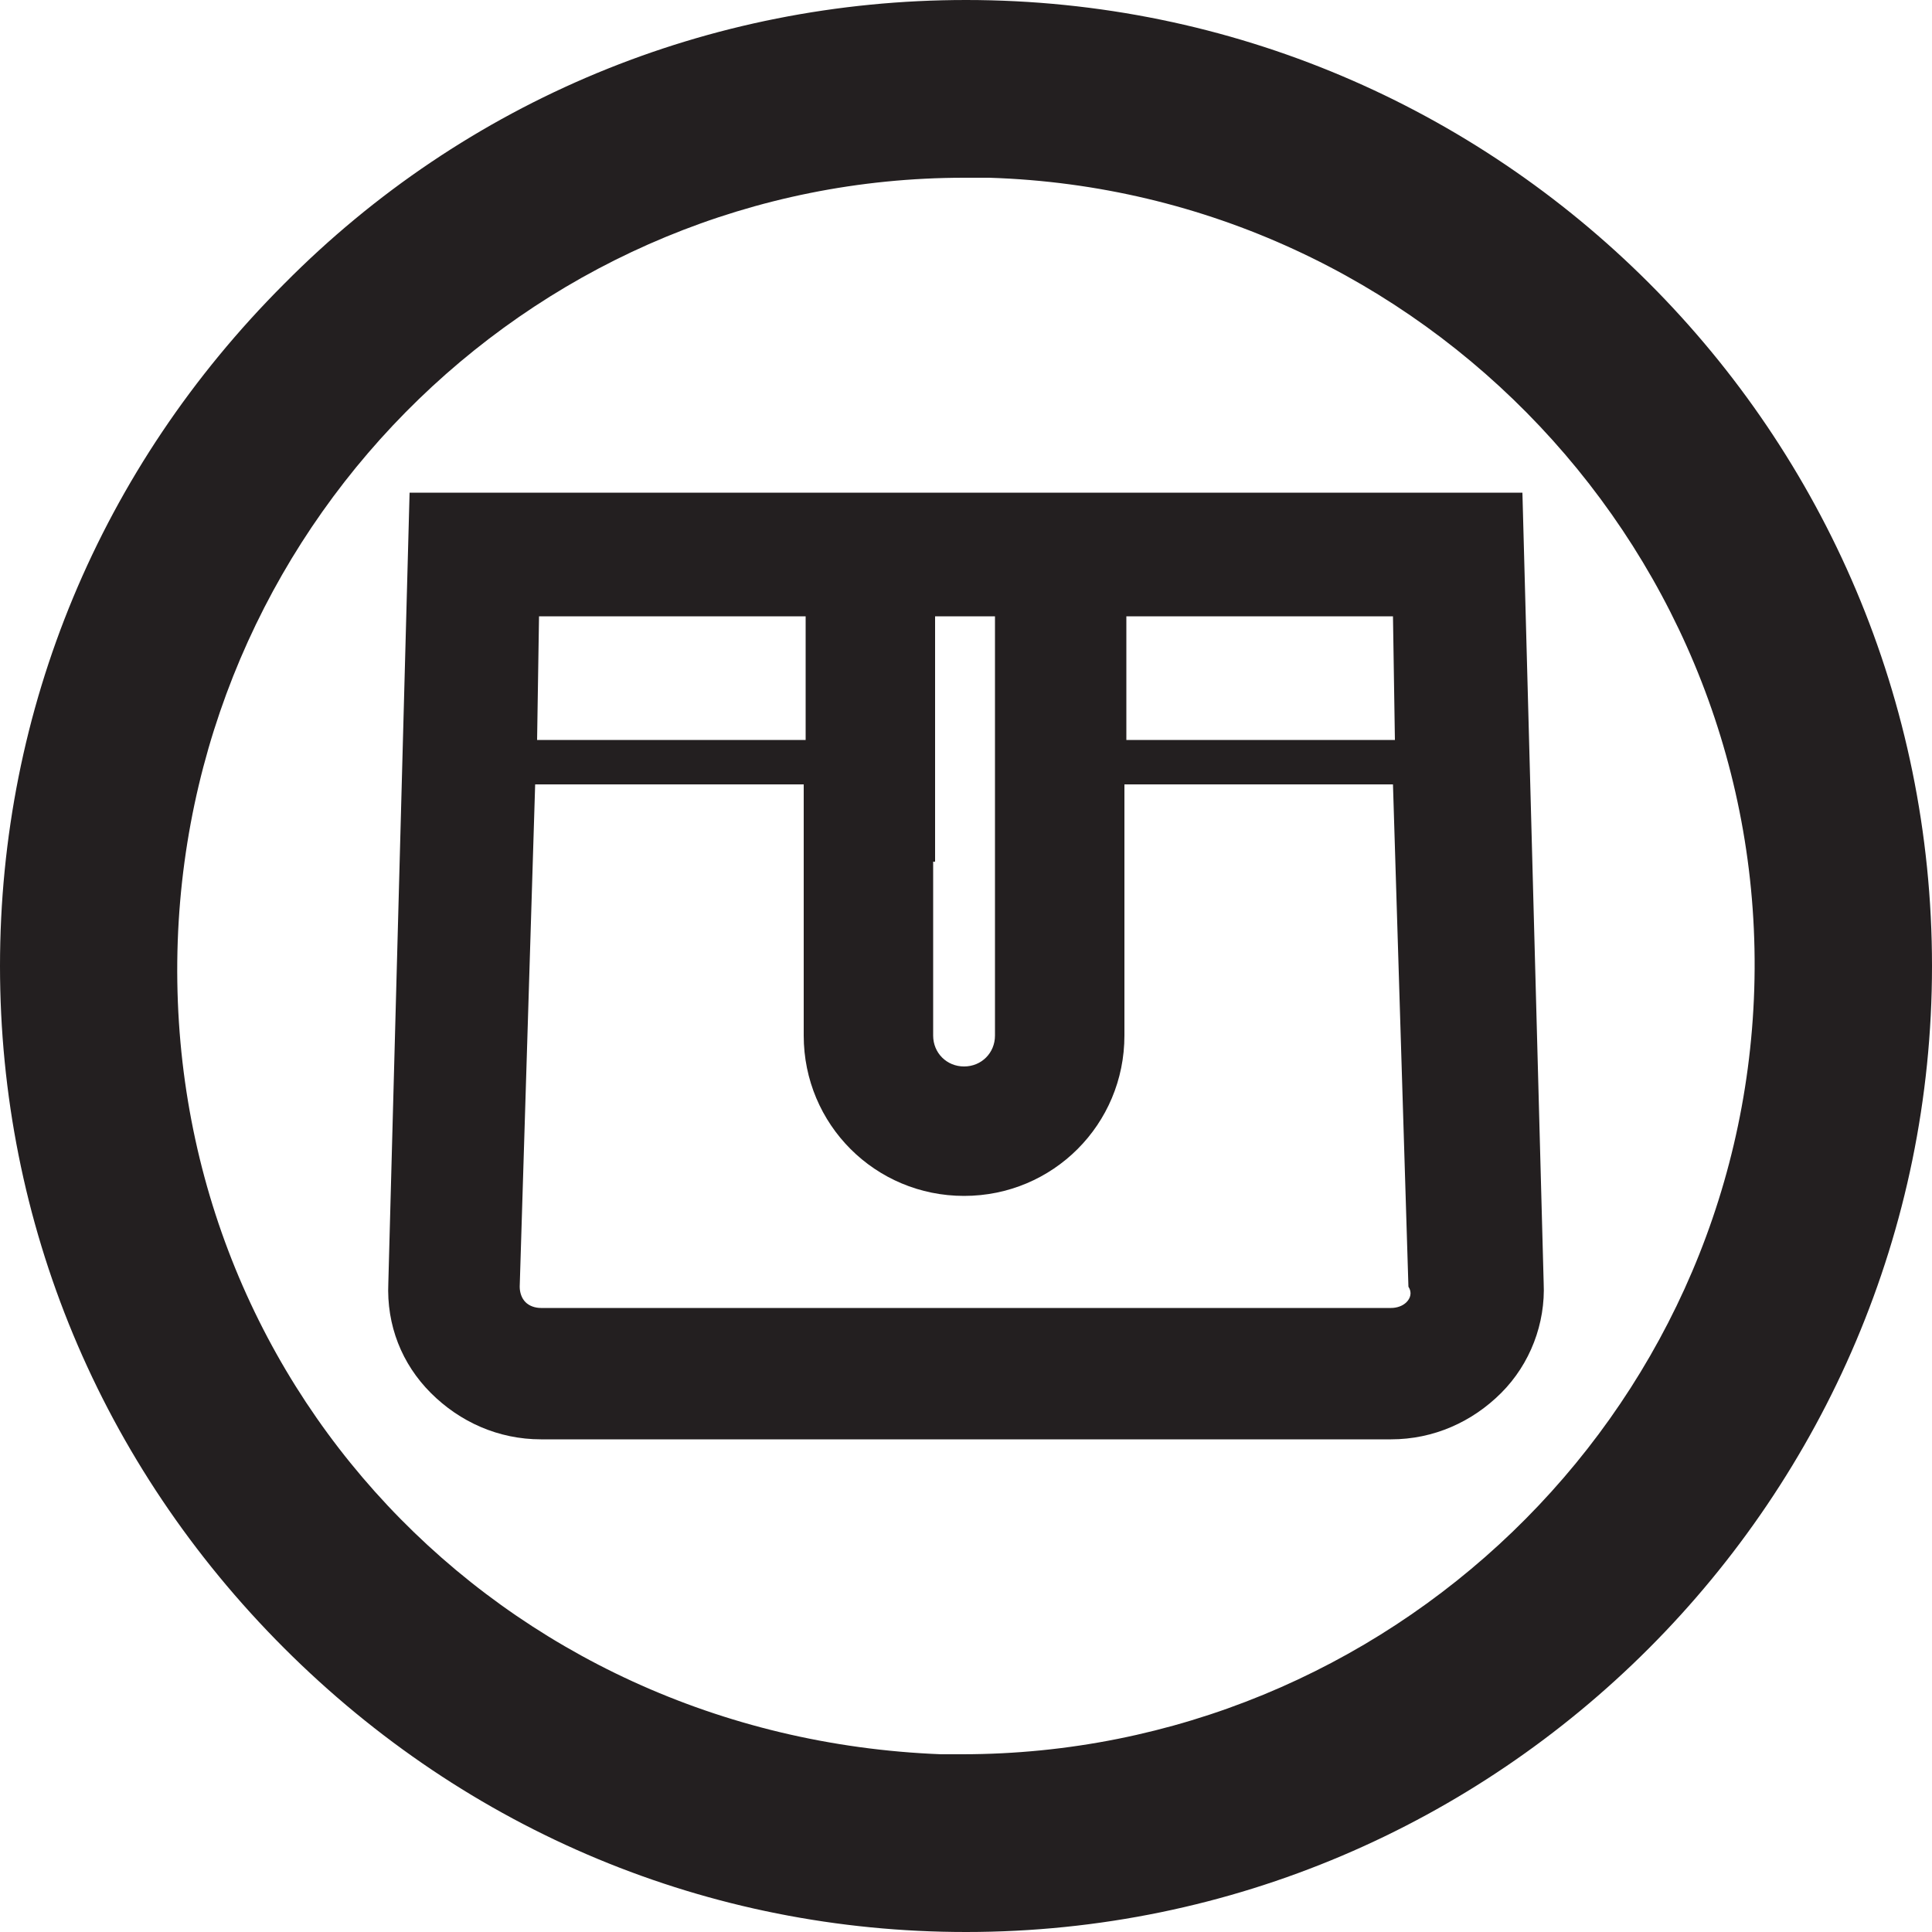
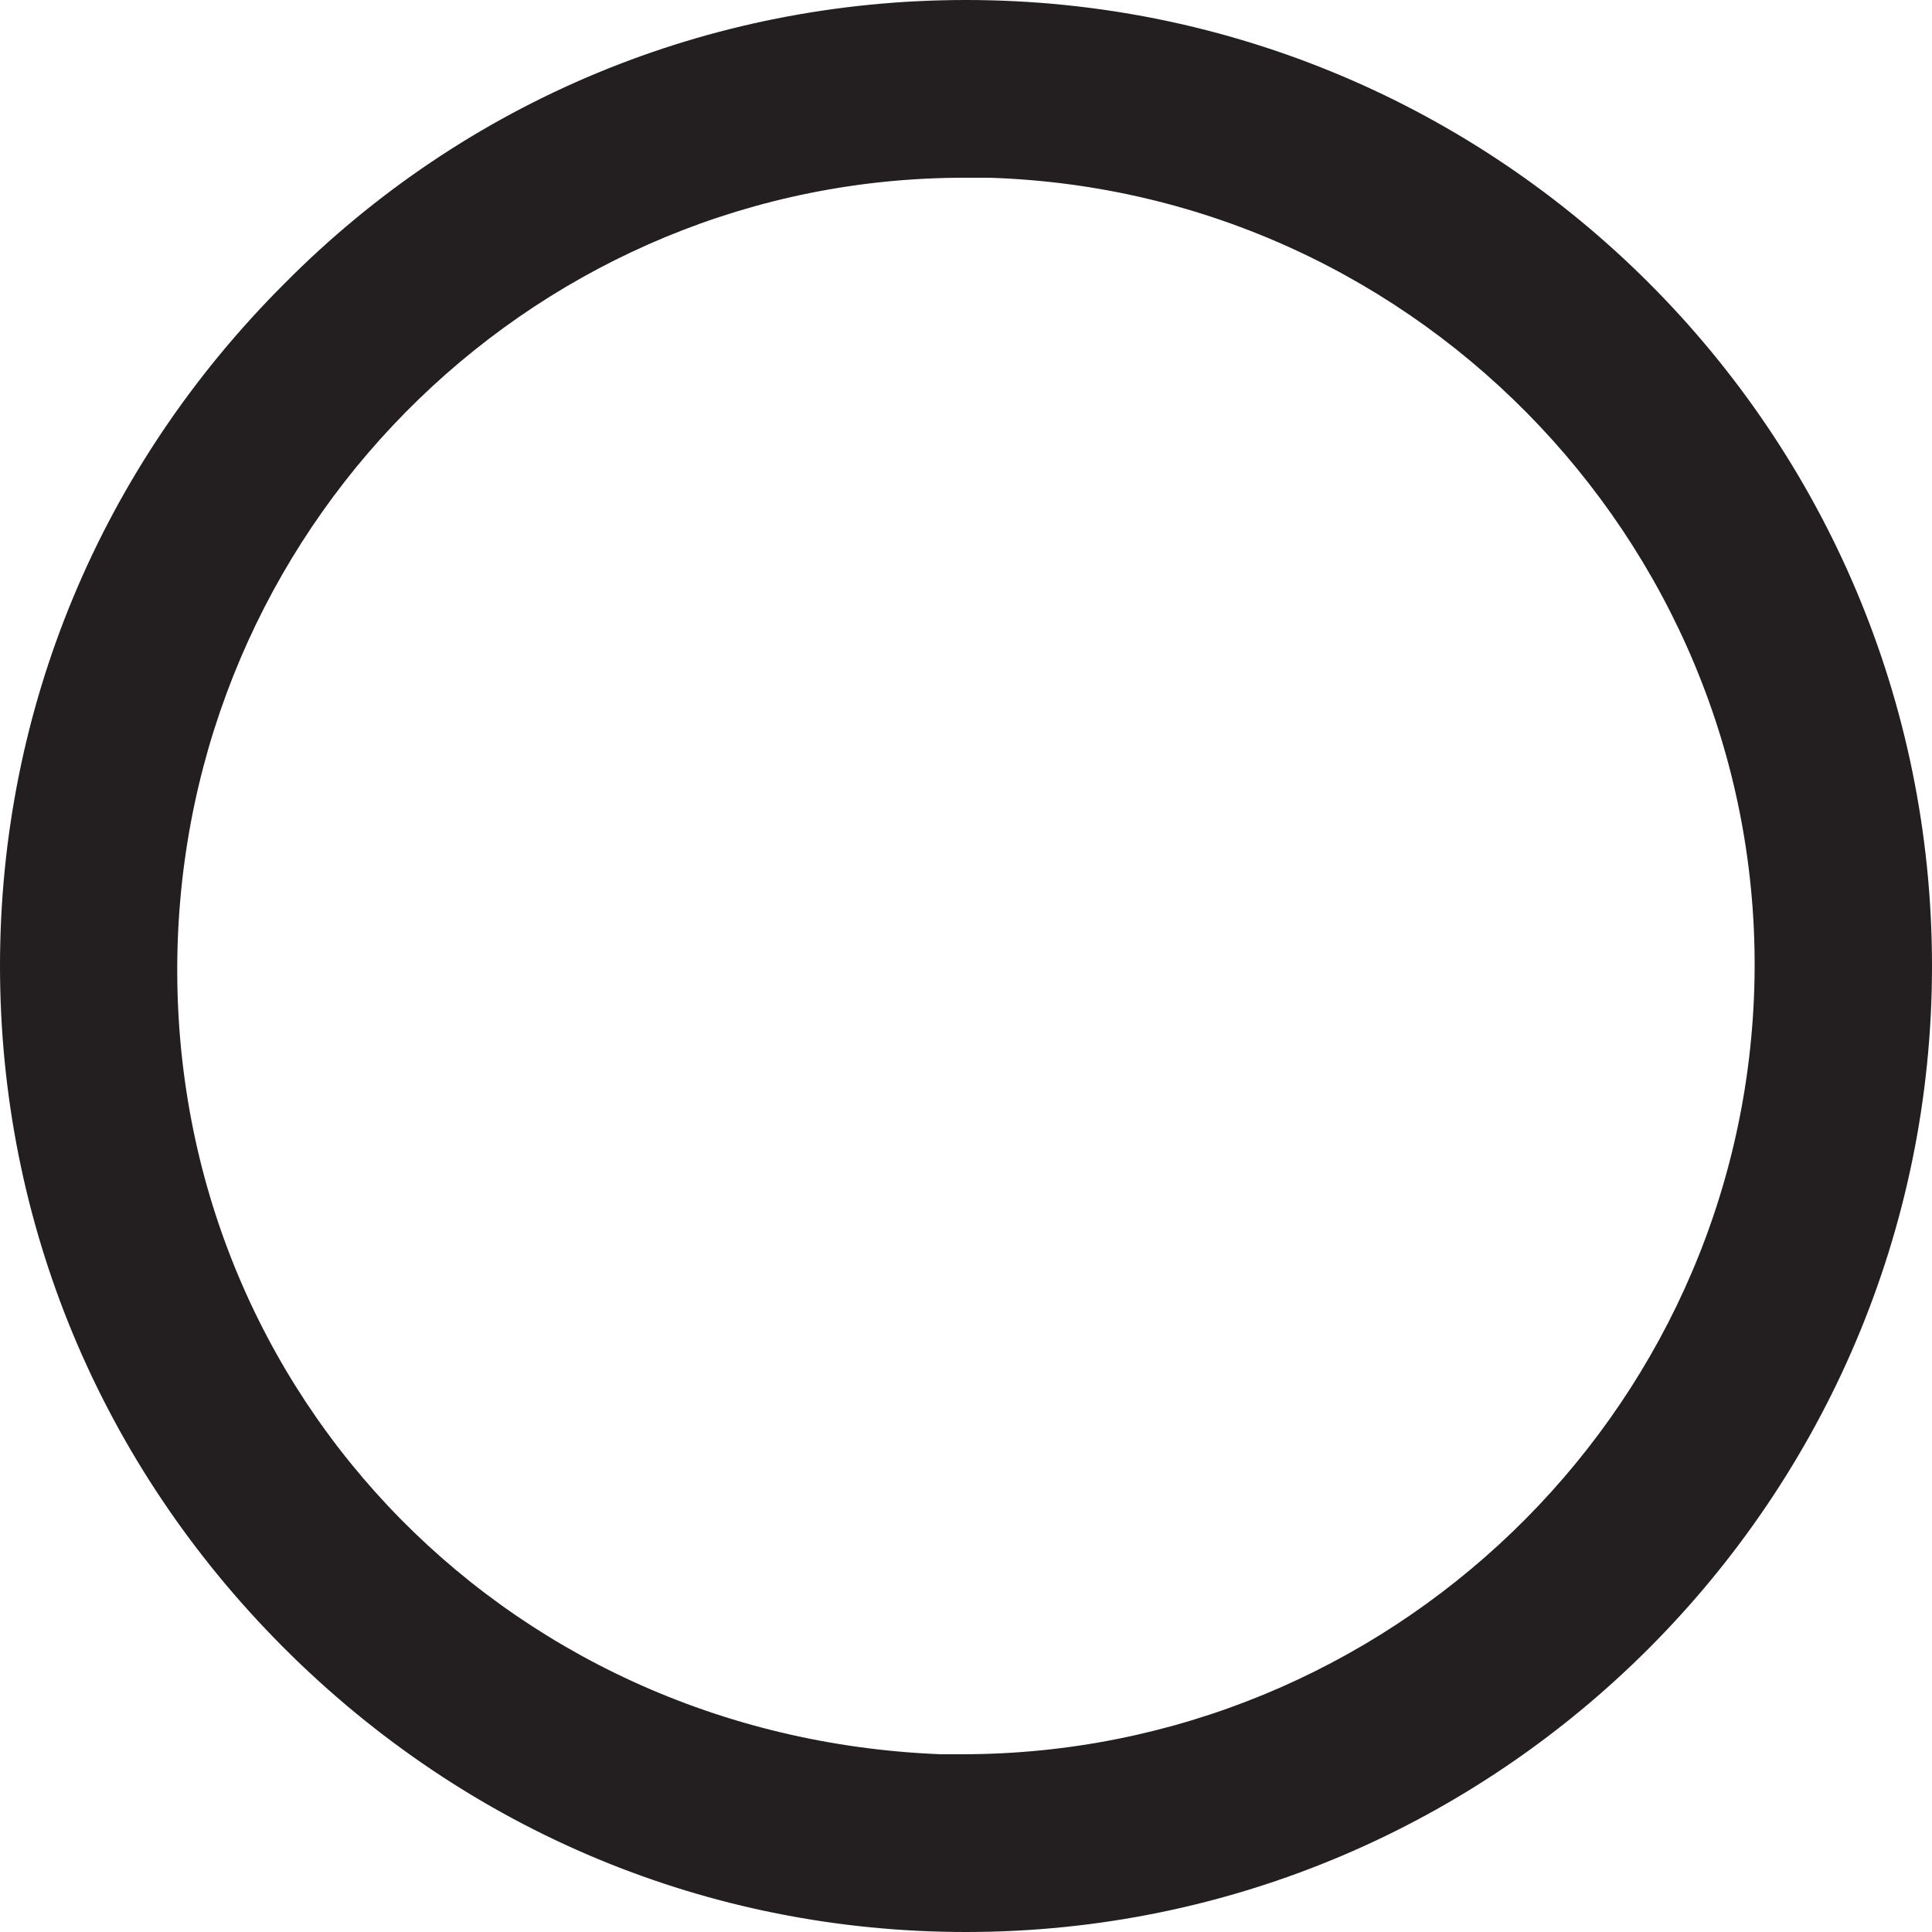
<svg xmlns="http://www.w3.org/2000/svg" version="1.1" id="Layer_1" x="0px" y="0px" viewBox="0 0 100 100" style="enable-background:new 0 0 100 100;" xml:space="preserve">
  <style type="text/css">
	.st0{fill:#231F20;}
</style>
  <g>
    <g>
      <path class="st0" d="M50,0C50,0,50,0,50,0C36.7,0,24.1,5.2,14.7,14.7C5.2,24.2,0,36.7,0,50c0,13.3,5.2,25.8,14.7,35.3    c9.5,9.5,22,14.7,35.3,14.7c0,0,0,0,0,0c27.6,0,50-22.5,50-50C100,22.4,77.6,0,50,0z M49.8,90.8c-0.4,0-0.8,0-1.1,0h0    C25.8,89.9,8.4,71.4,9.2,48.7C10,26.6,28.1,9.2,49.9,9.2c0.4,0,0.9,0,1.3,0c22.5,0.7,40.3,19.6,39.6,42    C90.1,73.3,71.8,90.8,49.8,90.8z" />
    </g>
-     <path class="st0" d="M78.8,25.5H21.2l-1.1,40.9c-0.1,2.2,0.7,4.2,2.2,5.7c1.5,1.5,3.5,2.4,5.7,2.4H72c2.2,0,4.2-0.9,5.7-2.4   c1.5-1.5,2.3-3.6,2.2-5.7L78.8,25.5z M58.3,31.9h13.8l0.1,6.4H58.3V31.9z M48.4,44.6C48.4,44.6,48.4,44.6,48.4,44.6   C48.4,44.5,48.4,44.5,48.4,44.6V31.9h3.1v21.7c0,0.9-0.7,1.6-1.6,1.6c-0.9,0-1.6-0.7-1.6-1.6V44.6z M27.9,31.9h13.8v6.4l-13.9,0   L27.9,31.9z M25.4,40.6L25.4,40.6L25.4,40.6L25.4,40.6z M72.8,67.4c-0.2,0.2-0.5,0.3-0.8,0.3H28c-0.3,0-0.6-0.1-0.8-0.3   c-0.2-0.2-0.3-0.5-0.3-0.8l0.8-26l13.9,0v3.9c0,0,0,0,0,0c0,0,0,0,0,0v9.1c0,4.6,3.7,8.3,8.3,8.3s8.3-3.7,8.3-8.3V40.6h13.9l0.8,26   C73.1,66.9,73,67.2,72.8,67.4z" />
  </g>
</svg>